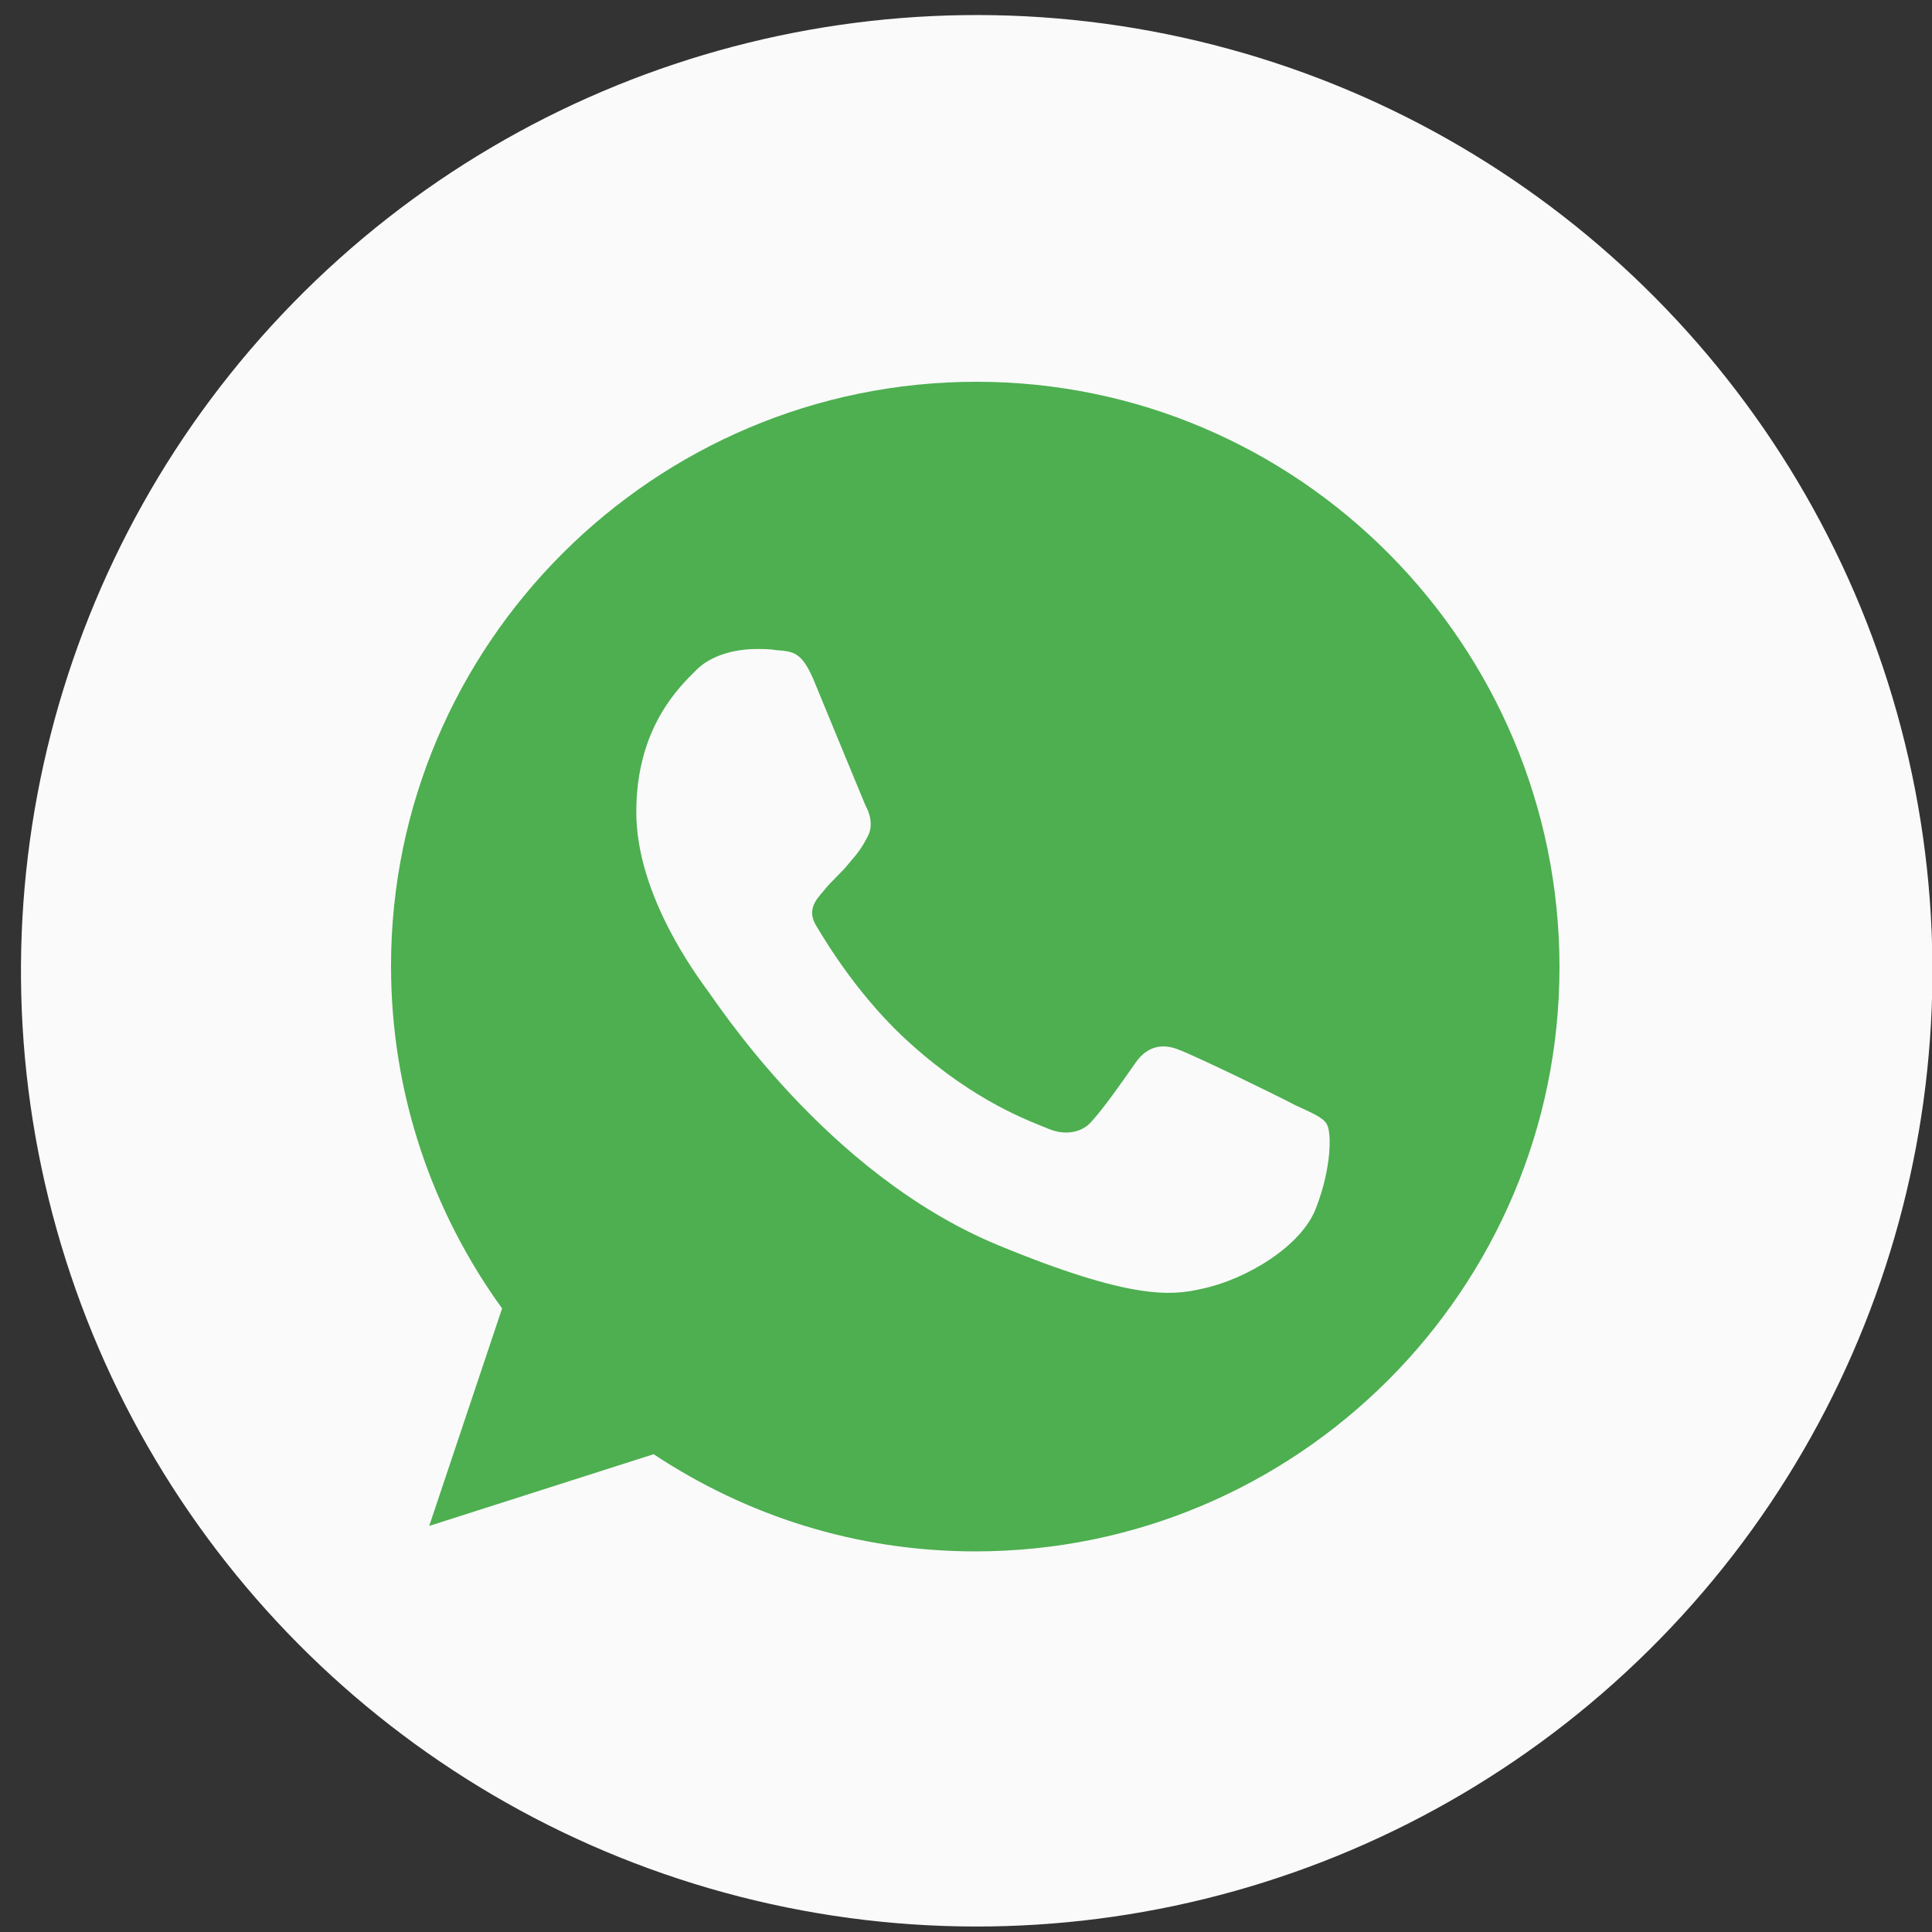
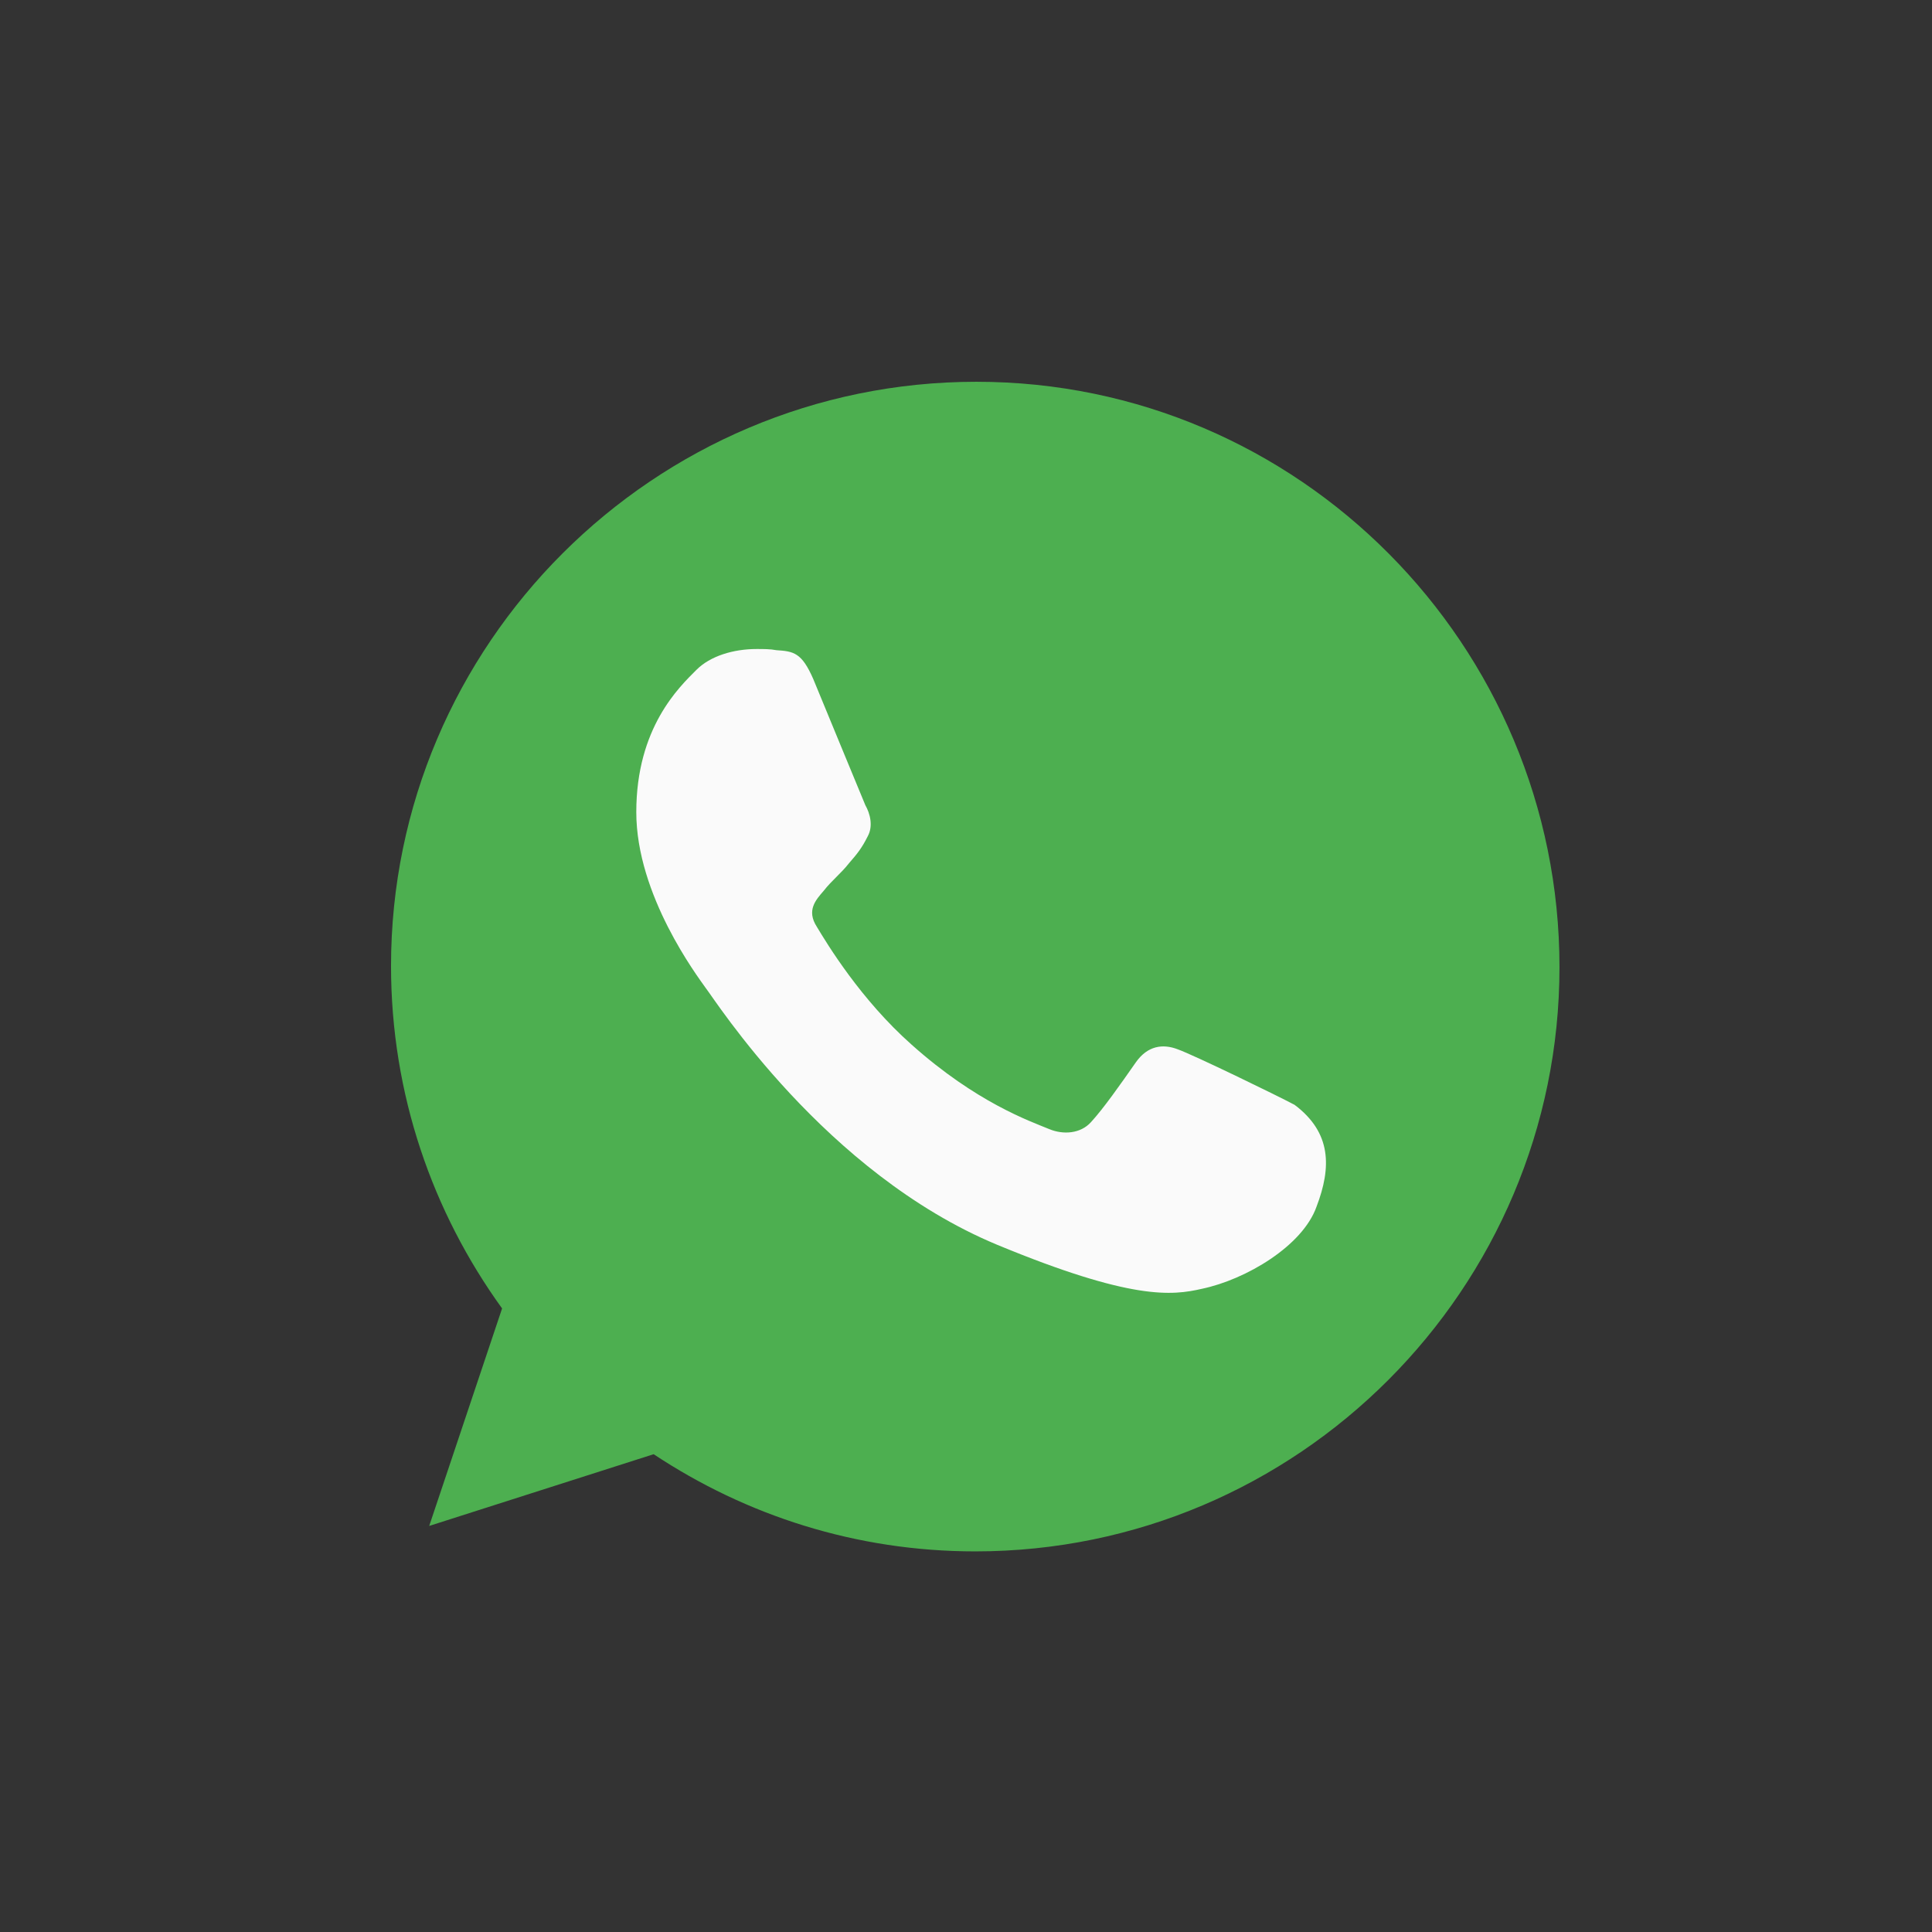
<svg xmlns="http://www.w3.org/2000/svg" version="1.1" id="katman_1" x="0px" y="0px" viewBox="0 0 167 167" style="enable-background:new 0 0 167 167;" xml:space="preserve">
  <rect x="0" y="0" width="167" height="167" fill="#333333" stroke="none" />
  <style type="text/css">
	.st0{fill:#FAFAFA;}
	.st1{fill:#4DAF50;}
</style>
-   <ellipse transform="matrix(0.963 -0.27 0.27 0.963 -19.505 25.906)" class="st0" cx="84.4" cy="83.9" rx="82.6" ry="82.6" />
  <g>
    <path class="st1" d="M84.4,33L84.4,33c-27.9,0-50.6,22.7-50.6,50.5c0,11.1,3.6,21.3,9.6,29.6l-6.3,18.8l19.4-6.2   c8,5.3,17.5,8.4,27.8,8.4c27.9,0,50.5-22.7,50.5-50.5S112.3,33,84.4,33L84.4,33z M84.4,33" />
-     <path class="st0" d="M113.8,104.3c-1.2,3.4-6.1,6.3-9.9,7.1c-2.6,0.6-6.1,1-17.7-3.8c-14.9-6.2-24.4-21.2-25.2-22.2   c-0.7-1-6-8-6-15.2c0-7.3,3.7-10.8,5.2-12.3c1.2-1.2,3.2-1.8,5.2-1.8c0.6,0,1.2,0,1.7,0.1c1.5,0.1,2.2,0.2,3.2,2.5   c1.2,2.9,4.2,10.2,4.5,10.9c0.4,0.7,0.7,1.8,0.2,2.7c-0.5,1-0.9,1.5-1.6,2.3c-0.7,0.9-1.5,1.5-2.2,2.4c-0.7,0.8-1.5,1.7-0.6,3.1   c0.9,1.5,3.8,6.3,8.2,10.2c5.6,5,10.2,6.6,11.9,7.3c1.2,0.5,2.7,0.4,3.6-0.6c1.1-1.2,2.5-3.2,3.9-5.2c1-1.4,2.3-1.6,3.6-1.1   c1.4,0.5,8.6,4,10.1,4.8c1.5,0.7,2.5,1.1,2.8,1.7C115.1,97.9,115.1,100.9,113.8,104.3L113.8,104.3z M113.8,104.3" />
+     <path class="st0" d="M113.8,104.3c-1.2,3.4-6.1,6.3-9.9,7.1c-2.6,0.6-6.1,1-17.7-3.8c-14.9-6.2-24.4-21.2-25.2-22.2   c-0.7-1-6-8-6-15.2c0-7.3,3.7-10.8,5.2-12.3c1.2-1.2,3.2-1.8,5.2-1.8c0.6,0,1.2,0,1.7,0.1c1.5,0.1,2.2,0.2,3.2,2.5   c1.2,2.9,4.2,10.2,4.5,10.9c0.4,0.7,0.7,1.8,0.2,2.7c-0.5,1-0.9,1.5-1.6,2.3c-0.7,0.9-1.5,1.5-2.2,2.4c-0.7,0.8-1.5,1.7-0.6,3.1   c0.9,1.5,3.8,6.3,8.2,10.2c5.6,5,10.2,6.6,11.9,7.3c1.2,0.5,2.7,0.4,3.6-0.6c1.1-1.2,2.5-3.2,3.9-5.2c1-1.4,2.3-1.6,3.6-1.1   c1.4,0.5,8.6,4,10.1,4.8C115.1,97.9,115.1,100.9,113.8,104.3L113.8,104.3z M113.8,104.3" />
  </g>
</svg>